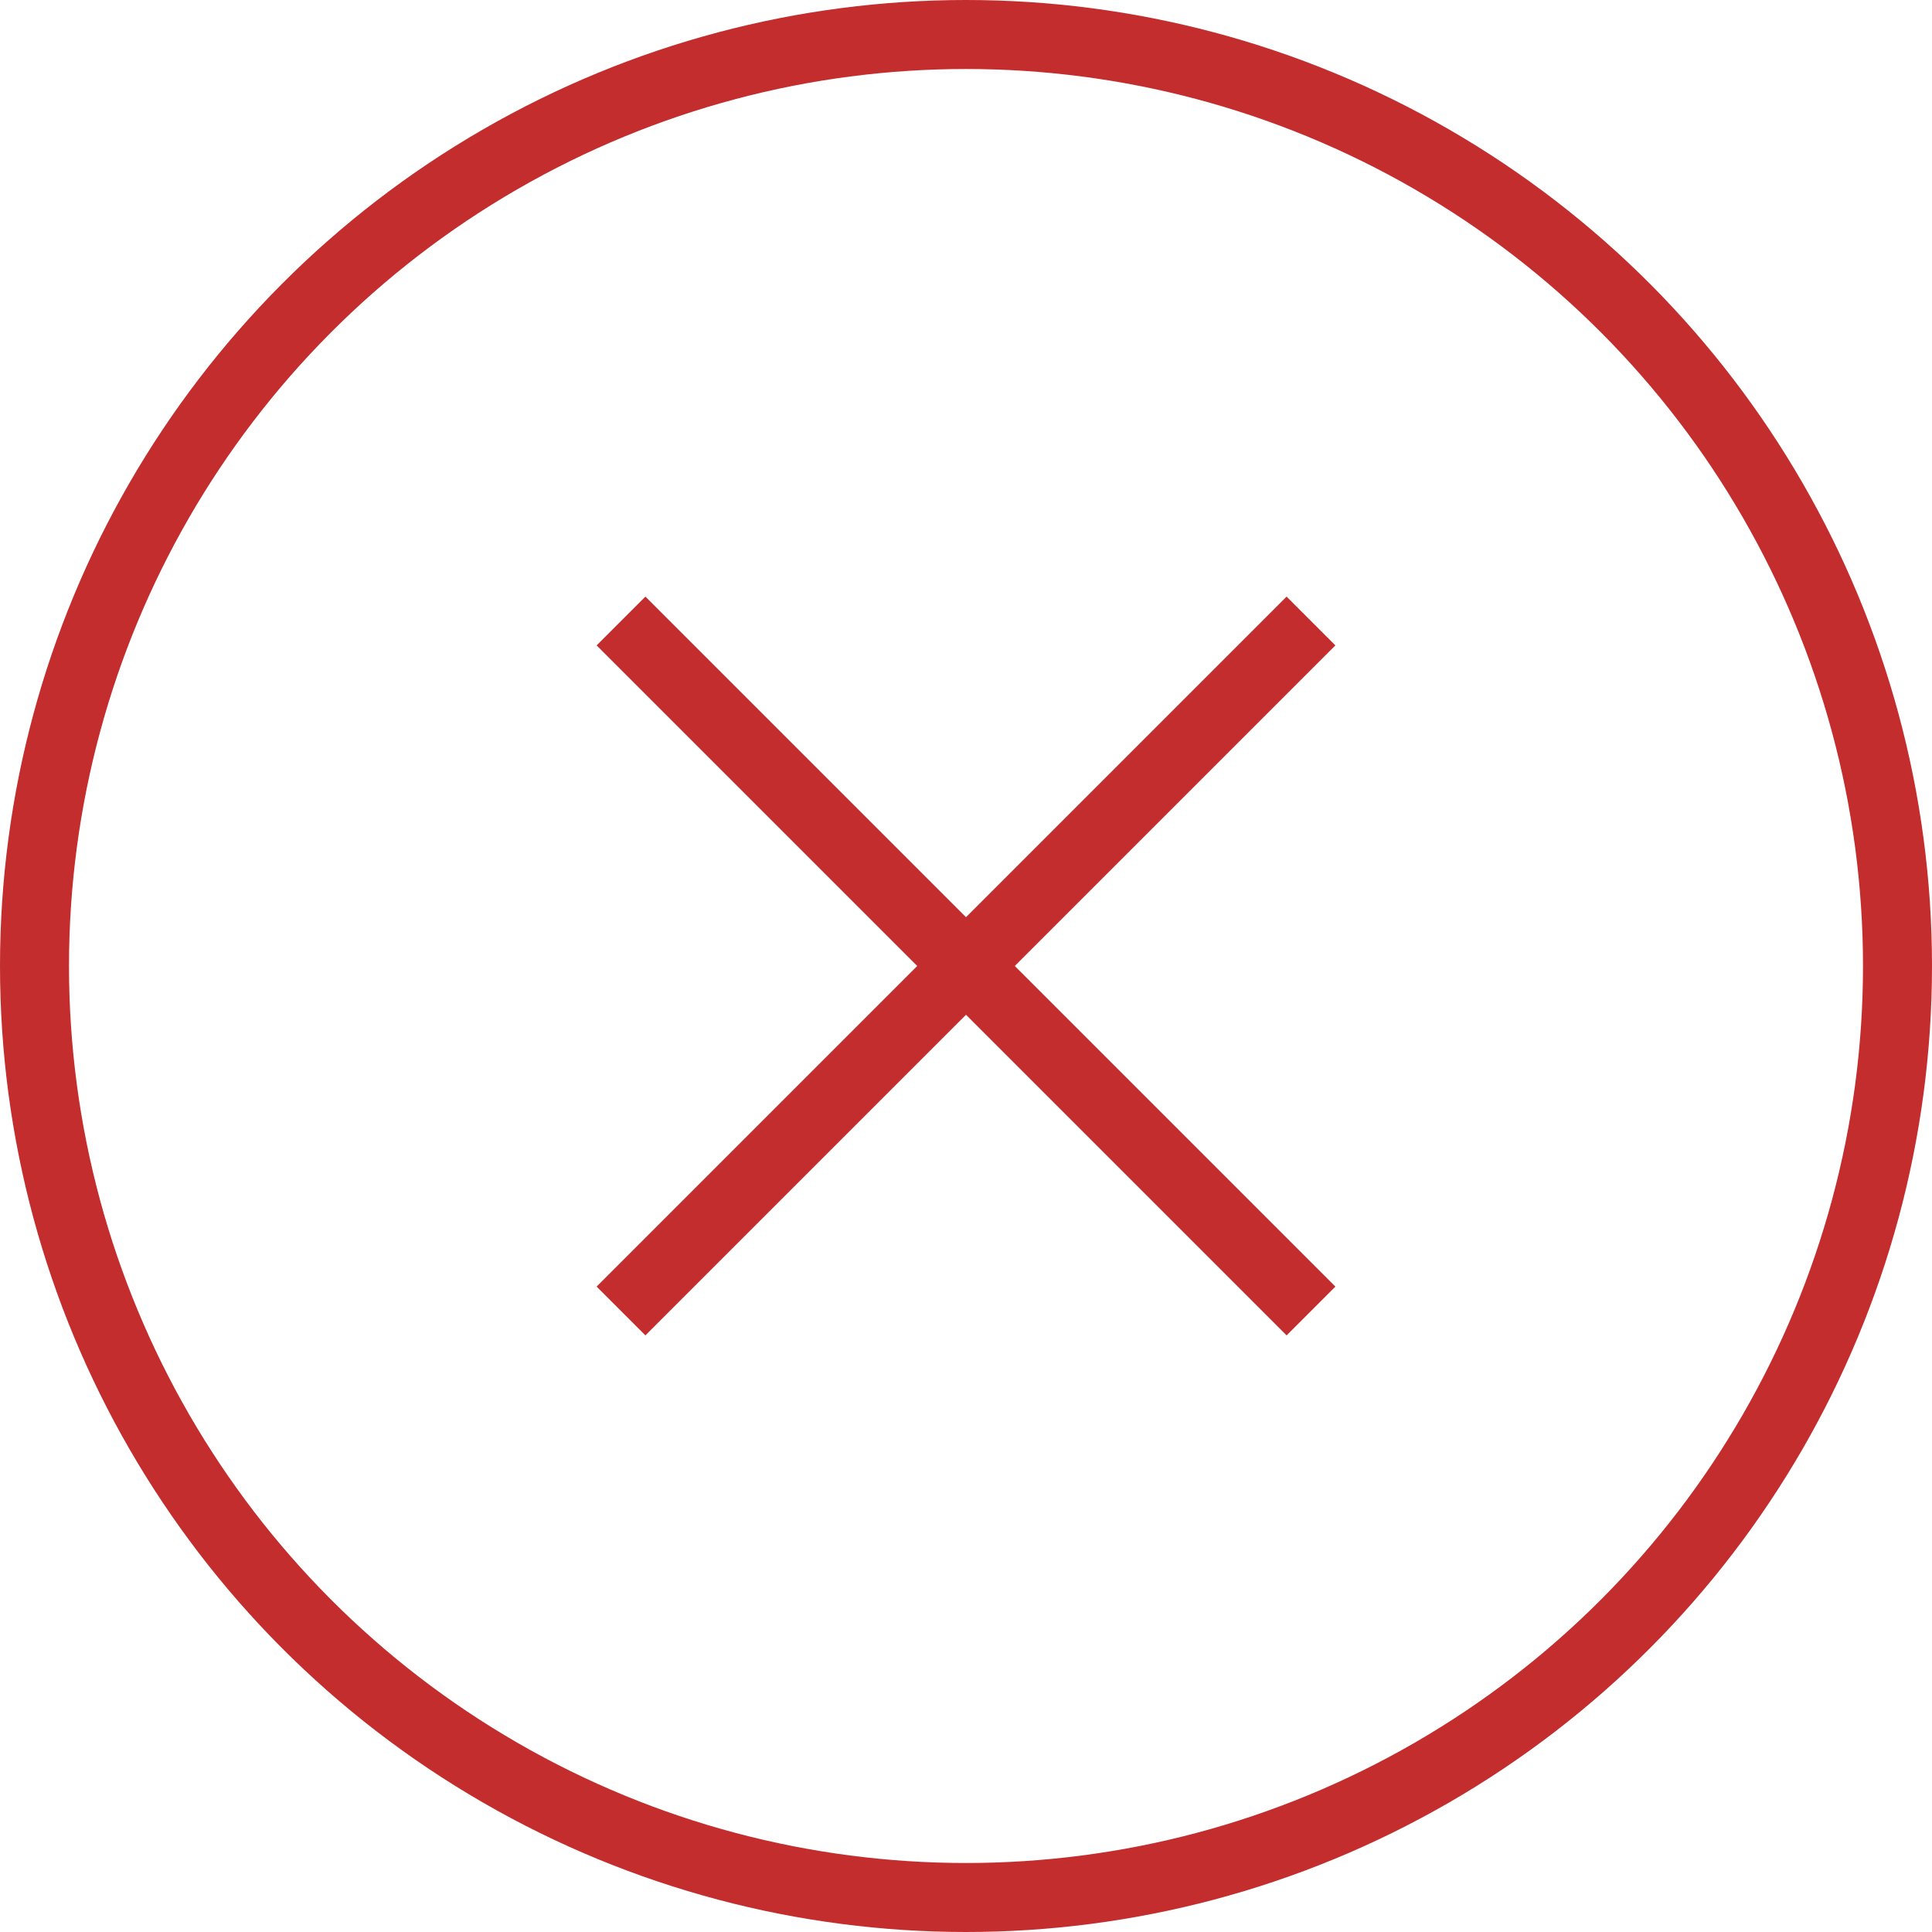
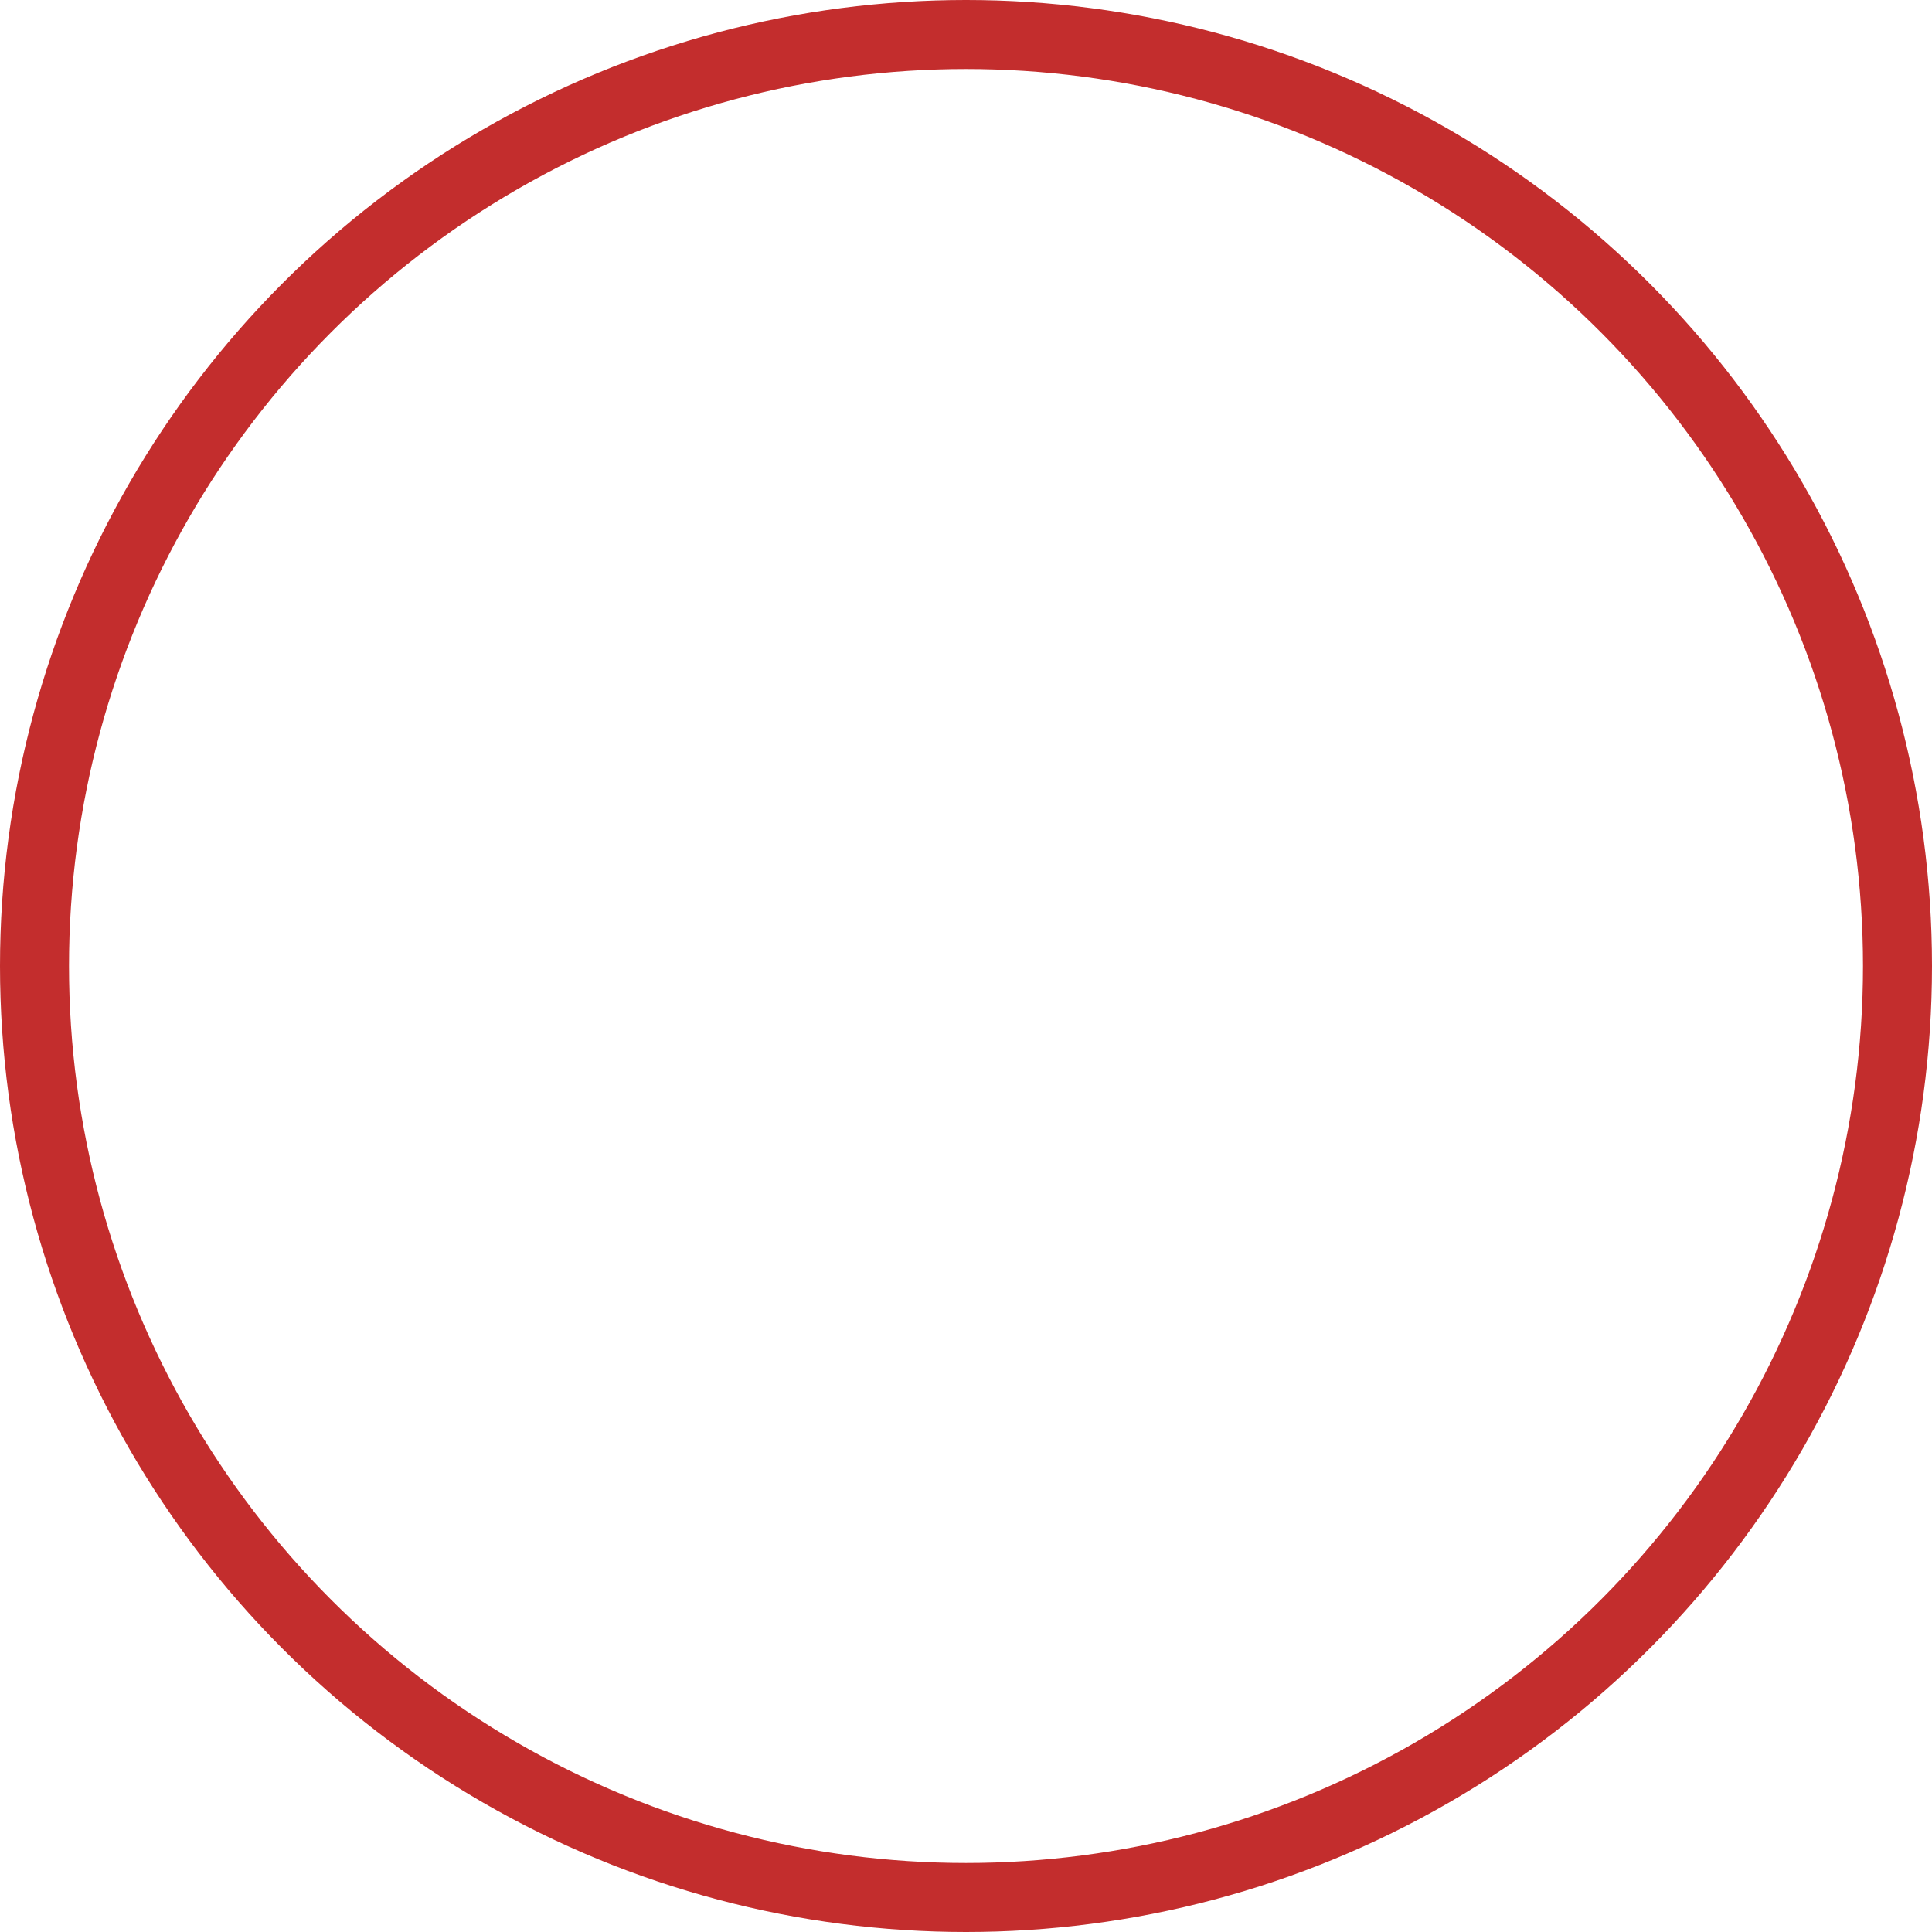
<svg xmlns="http://www.w3.org/2000/svg" width="56" height="56" viewBox="0 0 56 56">
  <g transform="translate(-380 -1947)">
    <g transform="translate(380 1947)" fill="none" stroke="#c32d2d" stroke-width="2">
-       <circle cx="28" cy="28" r="28" stroke="none" />
      <circle cx="28" cy="28" r="27" fill="none" />
    </g>
    <g transform="translate(-4.5 -7.5)">
-       <line y2="28.284" transform="translate(422.5 1972.5) rotate(45)" fill="none" stroke="#c32d2d" stroke-width="2" />
-       <line y1="28.284" transform="translate(422.5 1992.5) rotate(135)" fill="none" stroke="#c32d2d" stroke-width="2" />
-     </g>
+       </g>
  </g>
</svg>